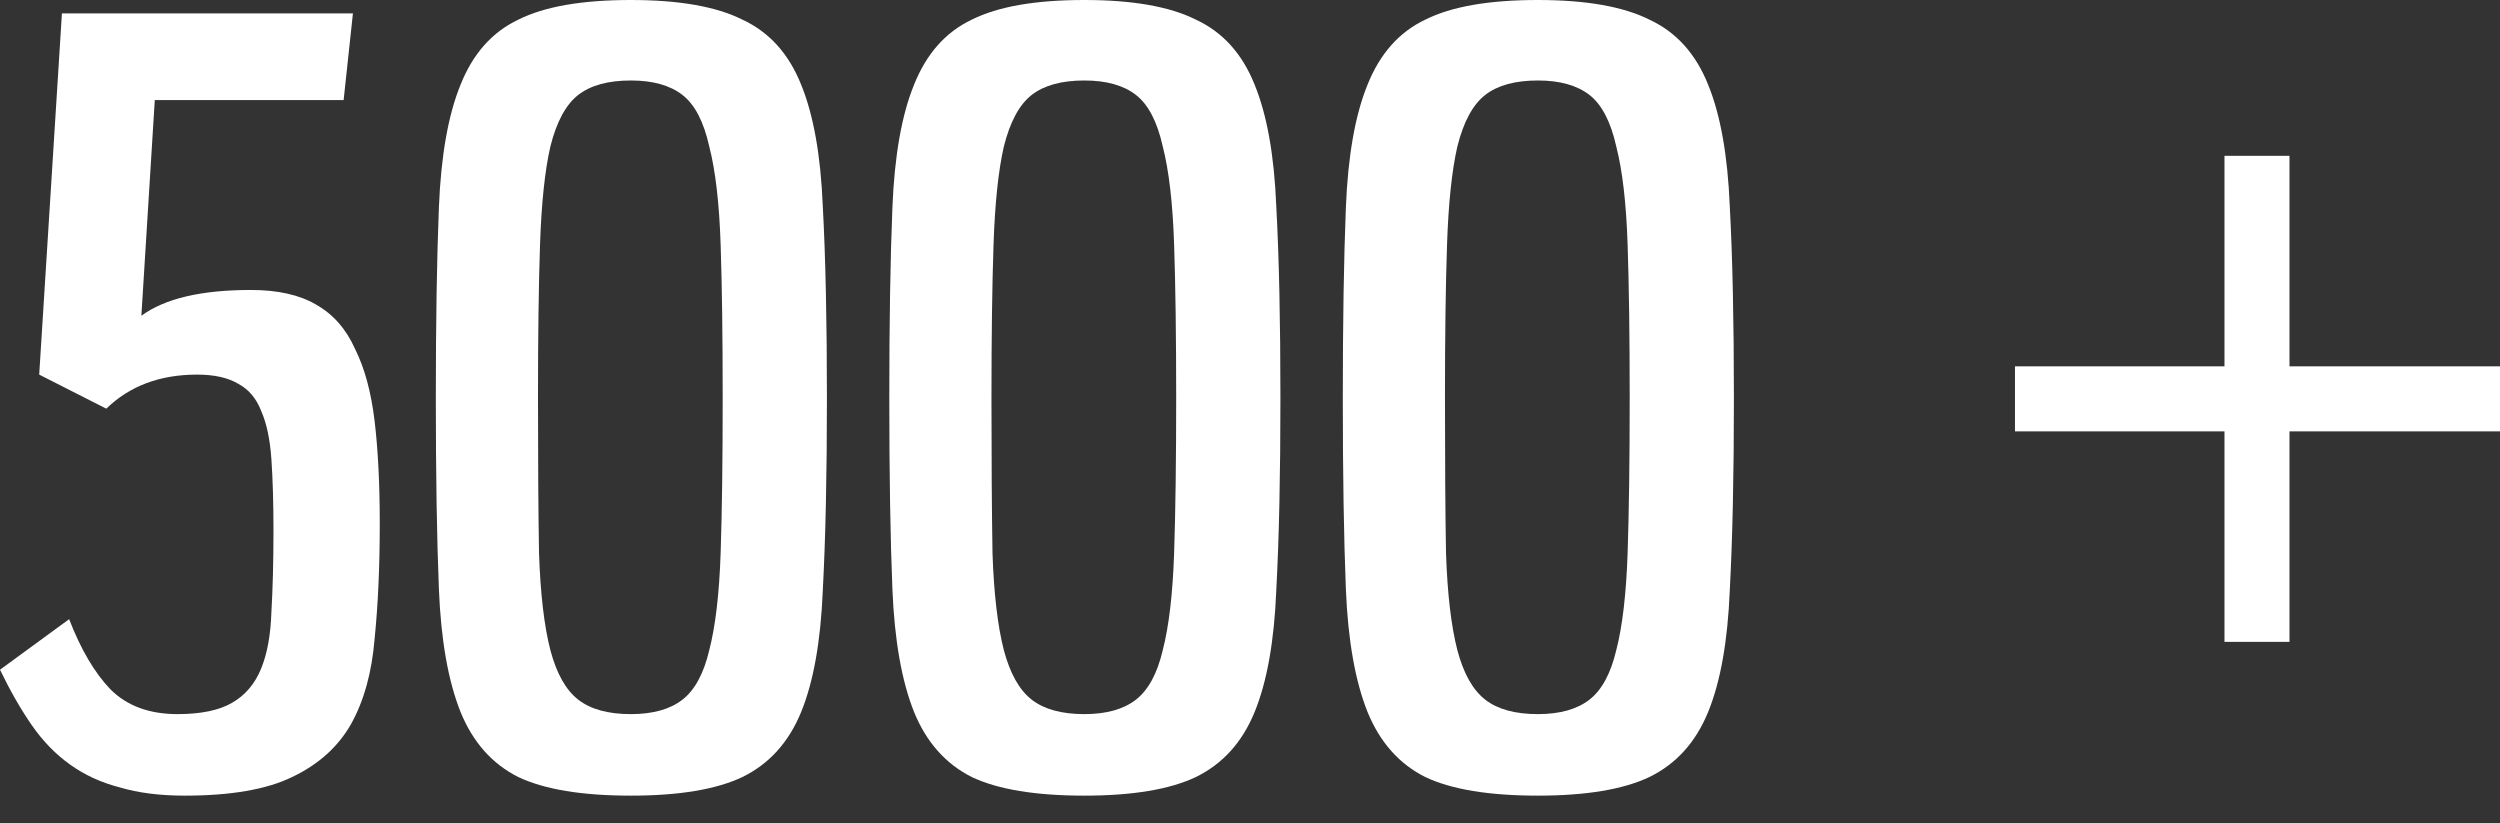
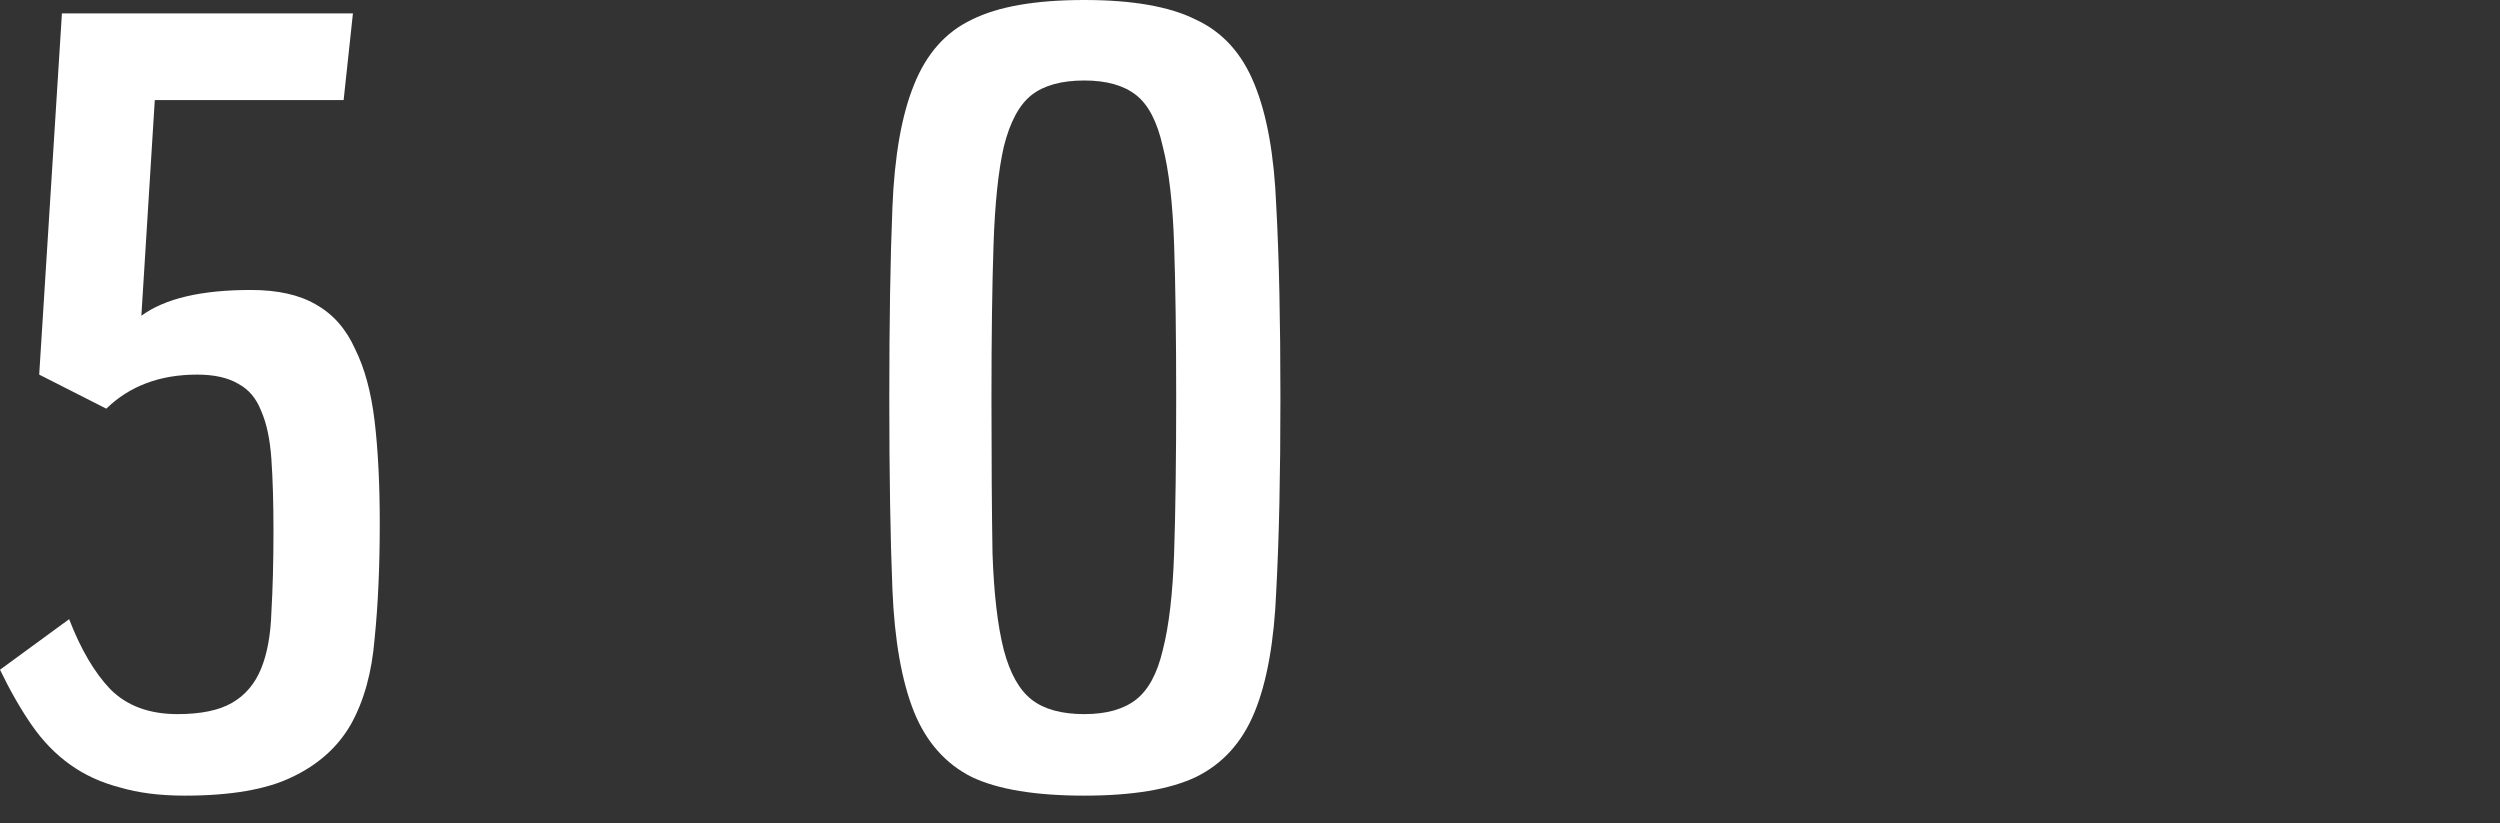
<svg xmlns="http://www.w3.org/2000/svg" width="82" height="27" viewBox="0 0 82 27" fill="none">
  <rect x="0" y="0" width="82" height="27" fill="#333333" stroke="none" />
  <path d="M2.268 20.309C2.651 21.302 3.103 22.069 3.622 22.61C4.163 23.152 4.897 23.423 5.822 23.423C6.589 23.423 7.187 23.299 7.616 23.05C8.045 22.802 8.36 22.43 8.564 21.933C8.767 21.437 8.879 20.817 8.902 20.072C8.947 19.305 8.97 18.413 8.97 17.398C8.97 16.495 8.947 15.717 8.902 15.062C8.857 14.408 8.744 13.878 8.564 13.472C8.406 13.065 8.157 12.772 7.819 12.591C7.48 12.388 7.029 12.287 6.465 12.287C5.246 12.287 4.254 12.659 3.486 13.404L1.286 12.287L2.031 0.44H11.576L11.271 3.283H5.077L4.637 10.357C5.404 9.793 6.6 9.511 8.225 9.511C9.105 9.511 9.816 9.669 10.357 9.985C10.922 10.301 11.35 10.786 11.644 11.441C11.96 12.072 12.174 12.862 12.287 13.81C12.4 14.758 12.456 15.875 12.456 17.161C12.456 18.583 12.4 19.846 12.287 20.952C12.197 22.058 11.937 22.994 11.508 23.761C11.08 24.506 10.437 25.081 9.579 25.488C8.744 25.894 7.571 26.097 6.059 26.097C5.246 26.097 4.536 26.007 3.926 25.826C3.317 25.668 2.776 25.42 2.302 25.081C1.828 24.743 1.41 24.314 1.049 23.795C0.688 23.276 0.338 22.667 0 21.967L2.268 20.309Z" fill="white" />
-   <path d="M20.692 26.097C19.09 26.097 17.86 25.894 17.003 25.488C16.145 25.059 15.513 24.348 15.107 23.355C14.701 22.34 14.464 20.997 14.396 19.327C14.329 17.657 14.295 15.57 14.295 13.065C14.295 10.561 14.329 8.473 14.396 6.803C14.464 5.111 14.701 3.768 15.107 2.776C15.513 1.76 16.145 1.049 17.003 0.643C17.86 0.214 19.09 0 20.692 0C22.272 0 23.49 0.214 24.348 0.643C25.228 1.049 25.871 1.76 26.277 2.776C26.683 3.768 26.92 5.1 26.988 6.77C27.078 8.439 27.123 10.538 27.123 13.065C27.123 15.57 27.078 17.669 26.988 19.361C26.92 21.031 26.683 22.362 26.277 23.355C25.871 24.348 25.228 25.059 24.348 25.488C23.49 25.894 22.272 26.097 20.692 26.097ZM20.692 23.423C21.414 23.423 21.978 23.265 22.384 22.949C22.791 22.633 23.084 22.091 23.264 21.324C23.468 20.535 23.592 19.474 23.637 18.142C23.682 16.789 23.704 15.096 23.704 13.065C23.704 11.034 23.682 9.353 23.637 8.022C23.592 6.668 23.468 5.596 23.264 4.806C23.084 3.994 22.791 3.43 22.384 3.114C21.978 2.798 21.414 2.64 20.692 2.64C19.947 2.64 19.372 2.798 18.966 3.114C18.56 3.43 18.255 3.994 18.052 4.806C17.871 5.596 17.759 6.668 17.713 8.022C17.668 9.353 17.646 11.034 17.646 13.065C17.646 15.096 17.657 16.789 17.68 18.142C17.725 19.474 17.849 20.535 18.052 21.324C18.255 22.091 18.56 22.633 18.966 22.949C19.372 23.265 19.947 23.423 20.692 23.423Z" fill="white" />
  <path d="M35.567 26.097C33.965 26.097 32.735 25.894 31.877 25.488C31.02 25.059 30.388 24.348 29.982 23.355C29.576 22.34 29.339 20.997 29.271 19.327C29.203 17.657 29.169 15.57 29.169 13.065C29.169 10.561 29.203 8.473 29.271 6.803C29.339 5.111 29.576 3.768 29.982 2.776C30.388 1.76 31.02 1.049 31.877 0.643C32.735 0.214 33.965 0 35.567 0C37.146 0 38.365 0.214 39.222 0.643C40.102 1.049 40.745 1.76 41.151 2.776C41.558 3.768 41.795 5.1 41.862 6.77C41.953 8.439 41.998 10.538 41.998 13.065C41.998 15.57 41.953 17.669 41.862 19.361C41.795 21.031 41.558 22.362 41.151 23.355C40.745 24.348 40.102 25.059 39.222 25.488C38.365 25.894 37.146 26.097 35.567 26.097ZM35.567 23.423C36.289 23.423 36.853 23.265 37.259 22.949C37.665 22.633 37.959 22.091 38.139 21.324C38.342 20.535 38.466 19.474 38.511 18.142C38.556 16.789 38.579 15.096 38.579 13.065C38.579 11.034 38.556 9.353 38.511 8.022C38.466 6.668 38.342 5.596 38.139 4.806C37.959 3.994 37.665 3.43 37.259 3.114C36.853 2.798 36.289 2.64 35.567 2.64C34.822 2.64 34.246 2.798 33.84 3.114C33.434 3.43 33.13 3.994 32.926 4.806C32.746 5.596 32.633 6.668 32.588 8.022C32.543 9.353 32.52 11.034 32.52 13.065C32.52 15.096 32.532 16.789 32.554 18.142C32.599 19.474 32.723 20.535 32.926 21.324C33.13 22.091 33.434 22.633 33.84 22.949C34.246 23.265 34.822 23.423 35.567 23.423Z" fill="white" />
-   <path d="M50.441 26.097C48.839 26.097 47.609 25.894 46.752 25.488C45.894 25.059 45.263 24.348 44.856 23.355C44.45 22.34 44.213 20.997 44.145 19.327C44.078 17.657 44.044 15.57 44.044 13.065C44.044 10.561 44.078 8.473 44.145 6.803C44.213 5.111 44.45 3.768 44.856 2.776C45.263 1.76 45.894 1.049 46.752 0.643C47.609 0.214 48.839 0 50.441 0C52.021 0 53.239 0.214 54.097 0.643C54.977 1.049 55.62 1.76 56.026 2.776C56.432 3.768 56.669 5.1 56.737 6.77C56.827 8.439 56.872 10.538 56.872 13.065C56.872 15.57 56.827 17.669 56.737 19.361C56.669 21.031 56.432 22.362 56.026 23.355C55.62 24.348 54.977 25.059 54.097 25.488C53.239 25.894 52.021 26.097 50.441 26.097ZM50.441 23.423C51.163 23.423 51.727 23.265 52.134 22.949C52.54 22.633 52.833 22.091 53.014 21.324C53.217 20.535 53.341 19.474 53.386 18.142C53.431 16.789 53.454 15.096 53.454 13.065C53.454 11.034 53.431 9.353 53.386 8.022C53.341 6.668 53.217 5.596 53.014 4.806C52.833 3.994 52.54 3.43 52.134 3.114C51.727 2.798 51.163 2.64 50.441 2.64C49.697 2.64 49.121 2.798 48.715 3.114C48.309 3.43 48.004 3.994 47.801 4.806C47.621 5.596 47.508 6.668 47.463 8.022C47.417 9.353 47.395 11.034 47.395 13.065C47.395 15.096 47.406 16.789 47.429 18.142C47.474 19.474 47.598 20.535 47.801 21.324C48.004 22.091 48.309 22.633 48.715 22.949C49.121 23.265 49.697 23.423 50.441 23.423Z" fill="white" />
-   <path d="M72.963 21.053V14.149H66.091V12.016H72.963V5.111H75.095V12.016H82V14.149H75.095V21.053H72.963Z" fill="white" />
</svg>